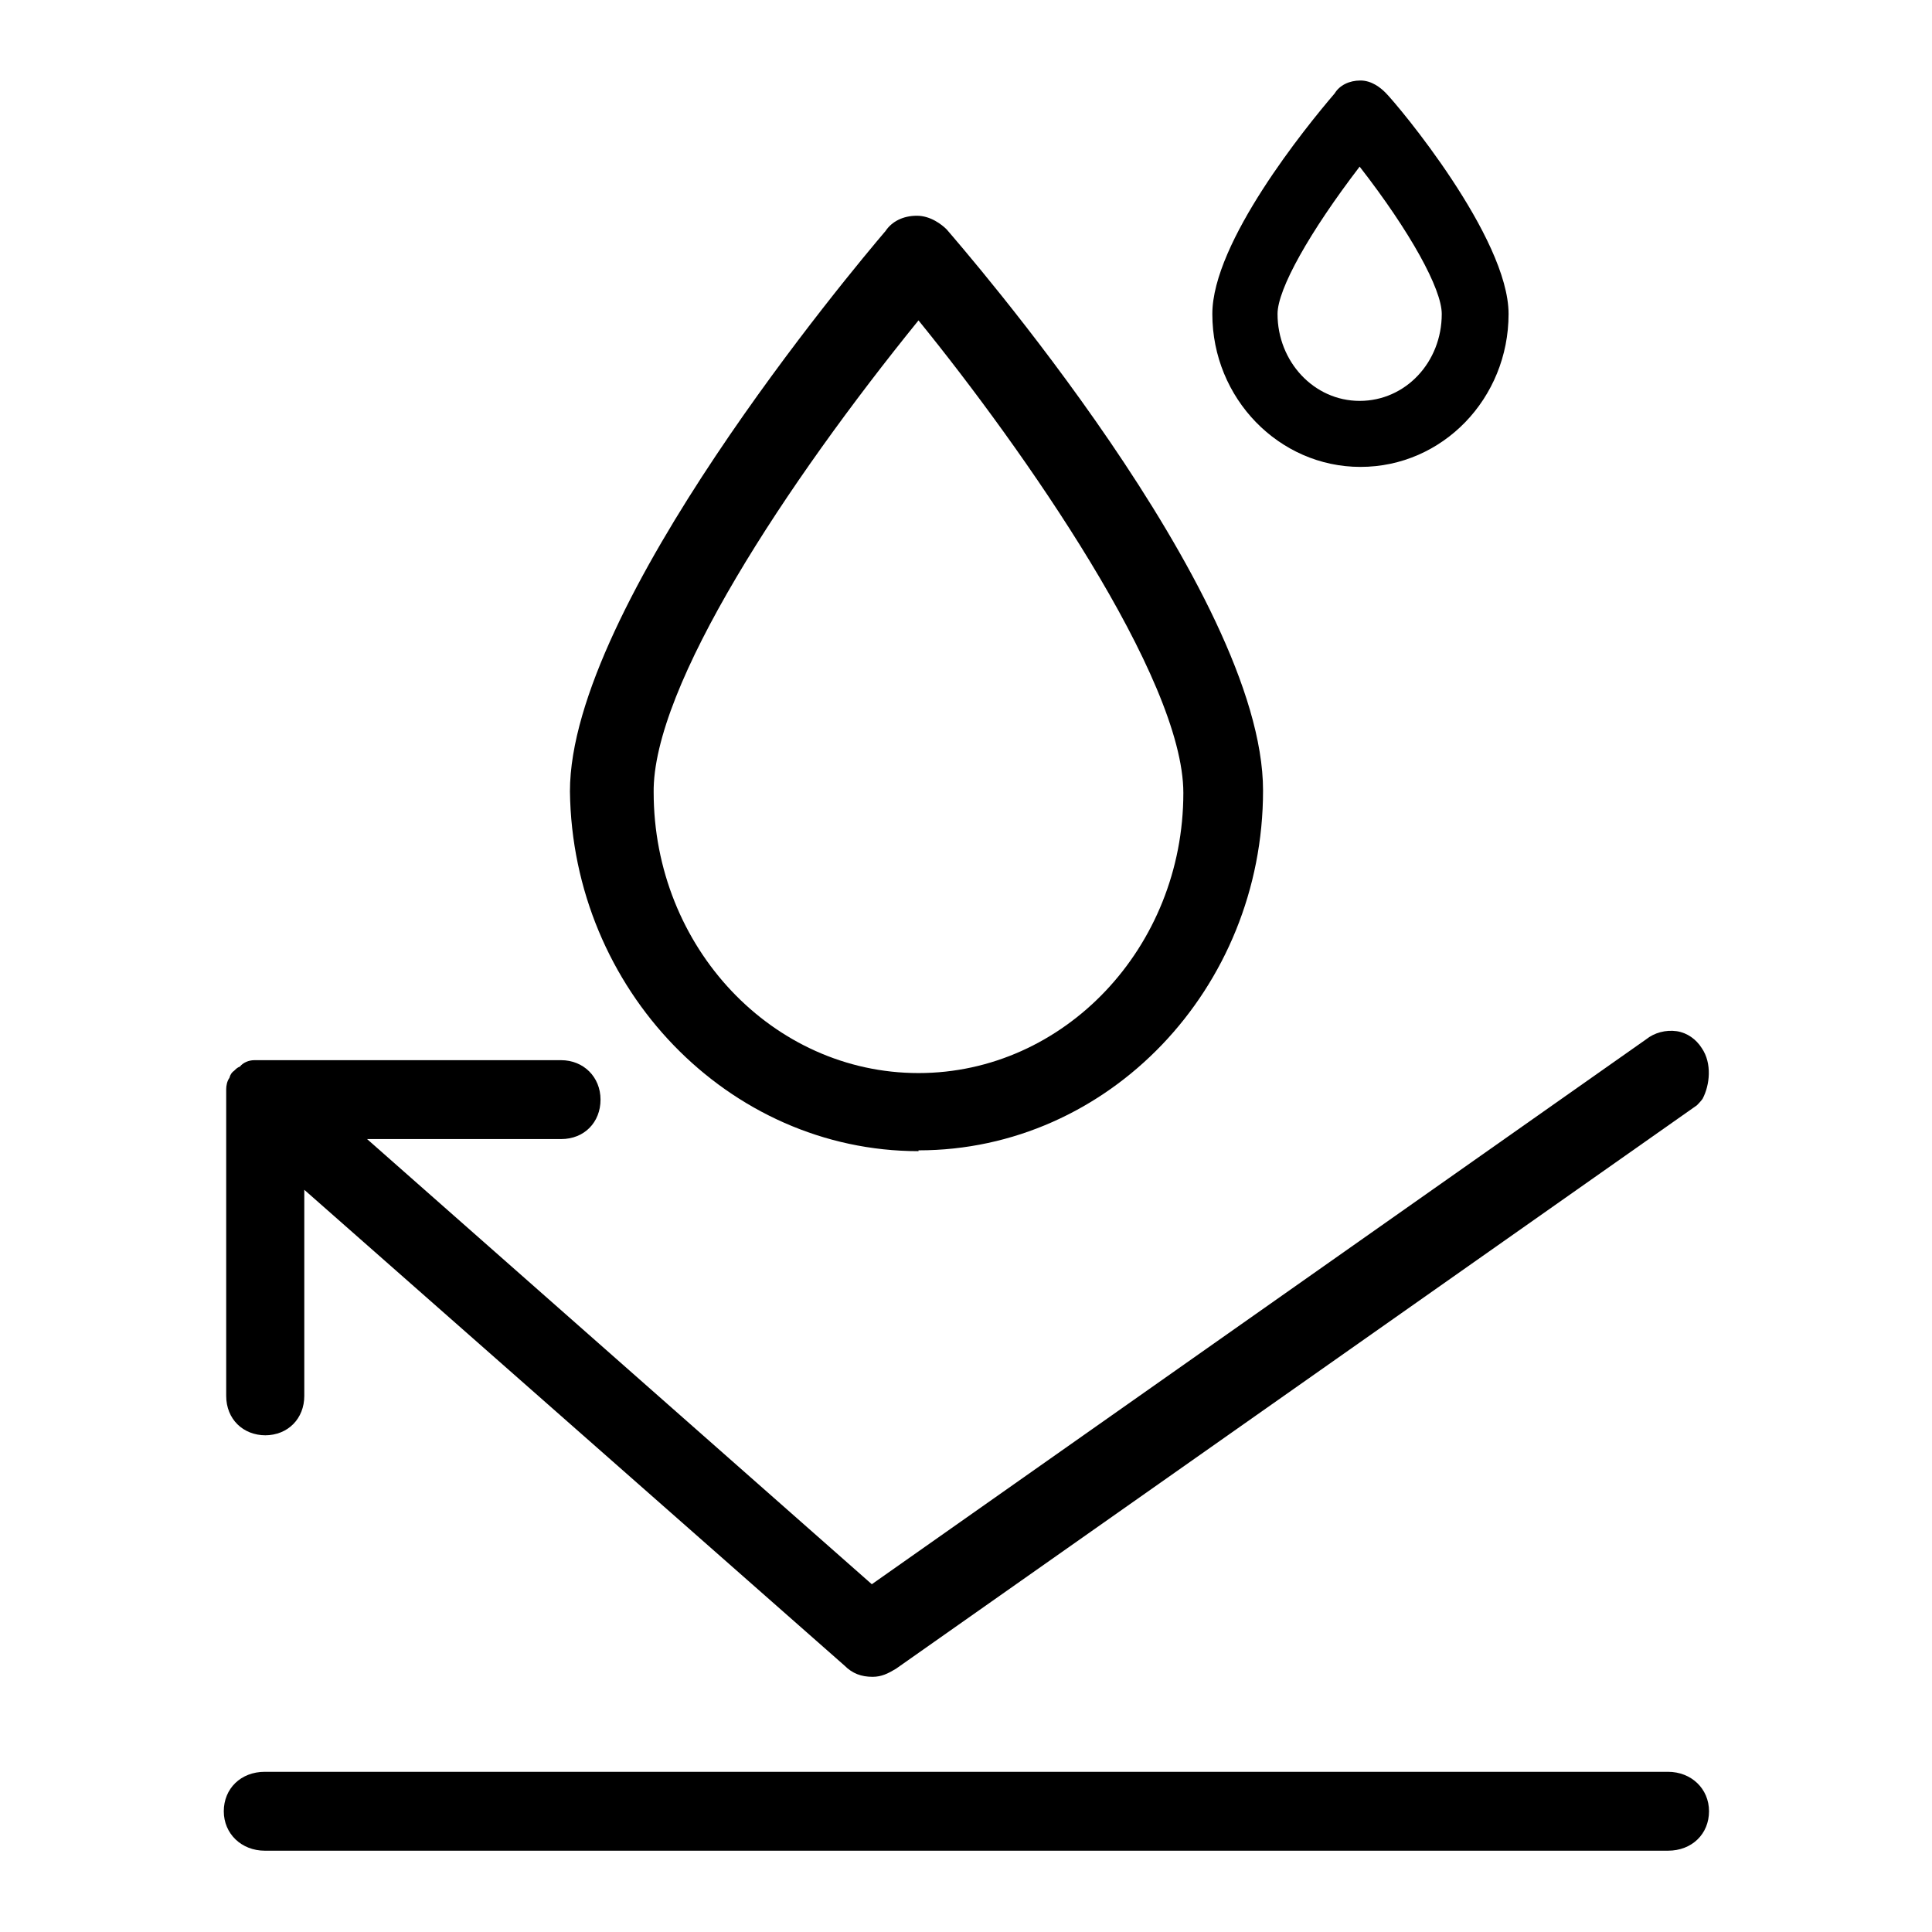
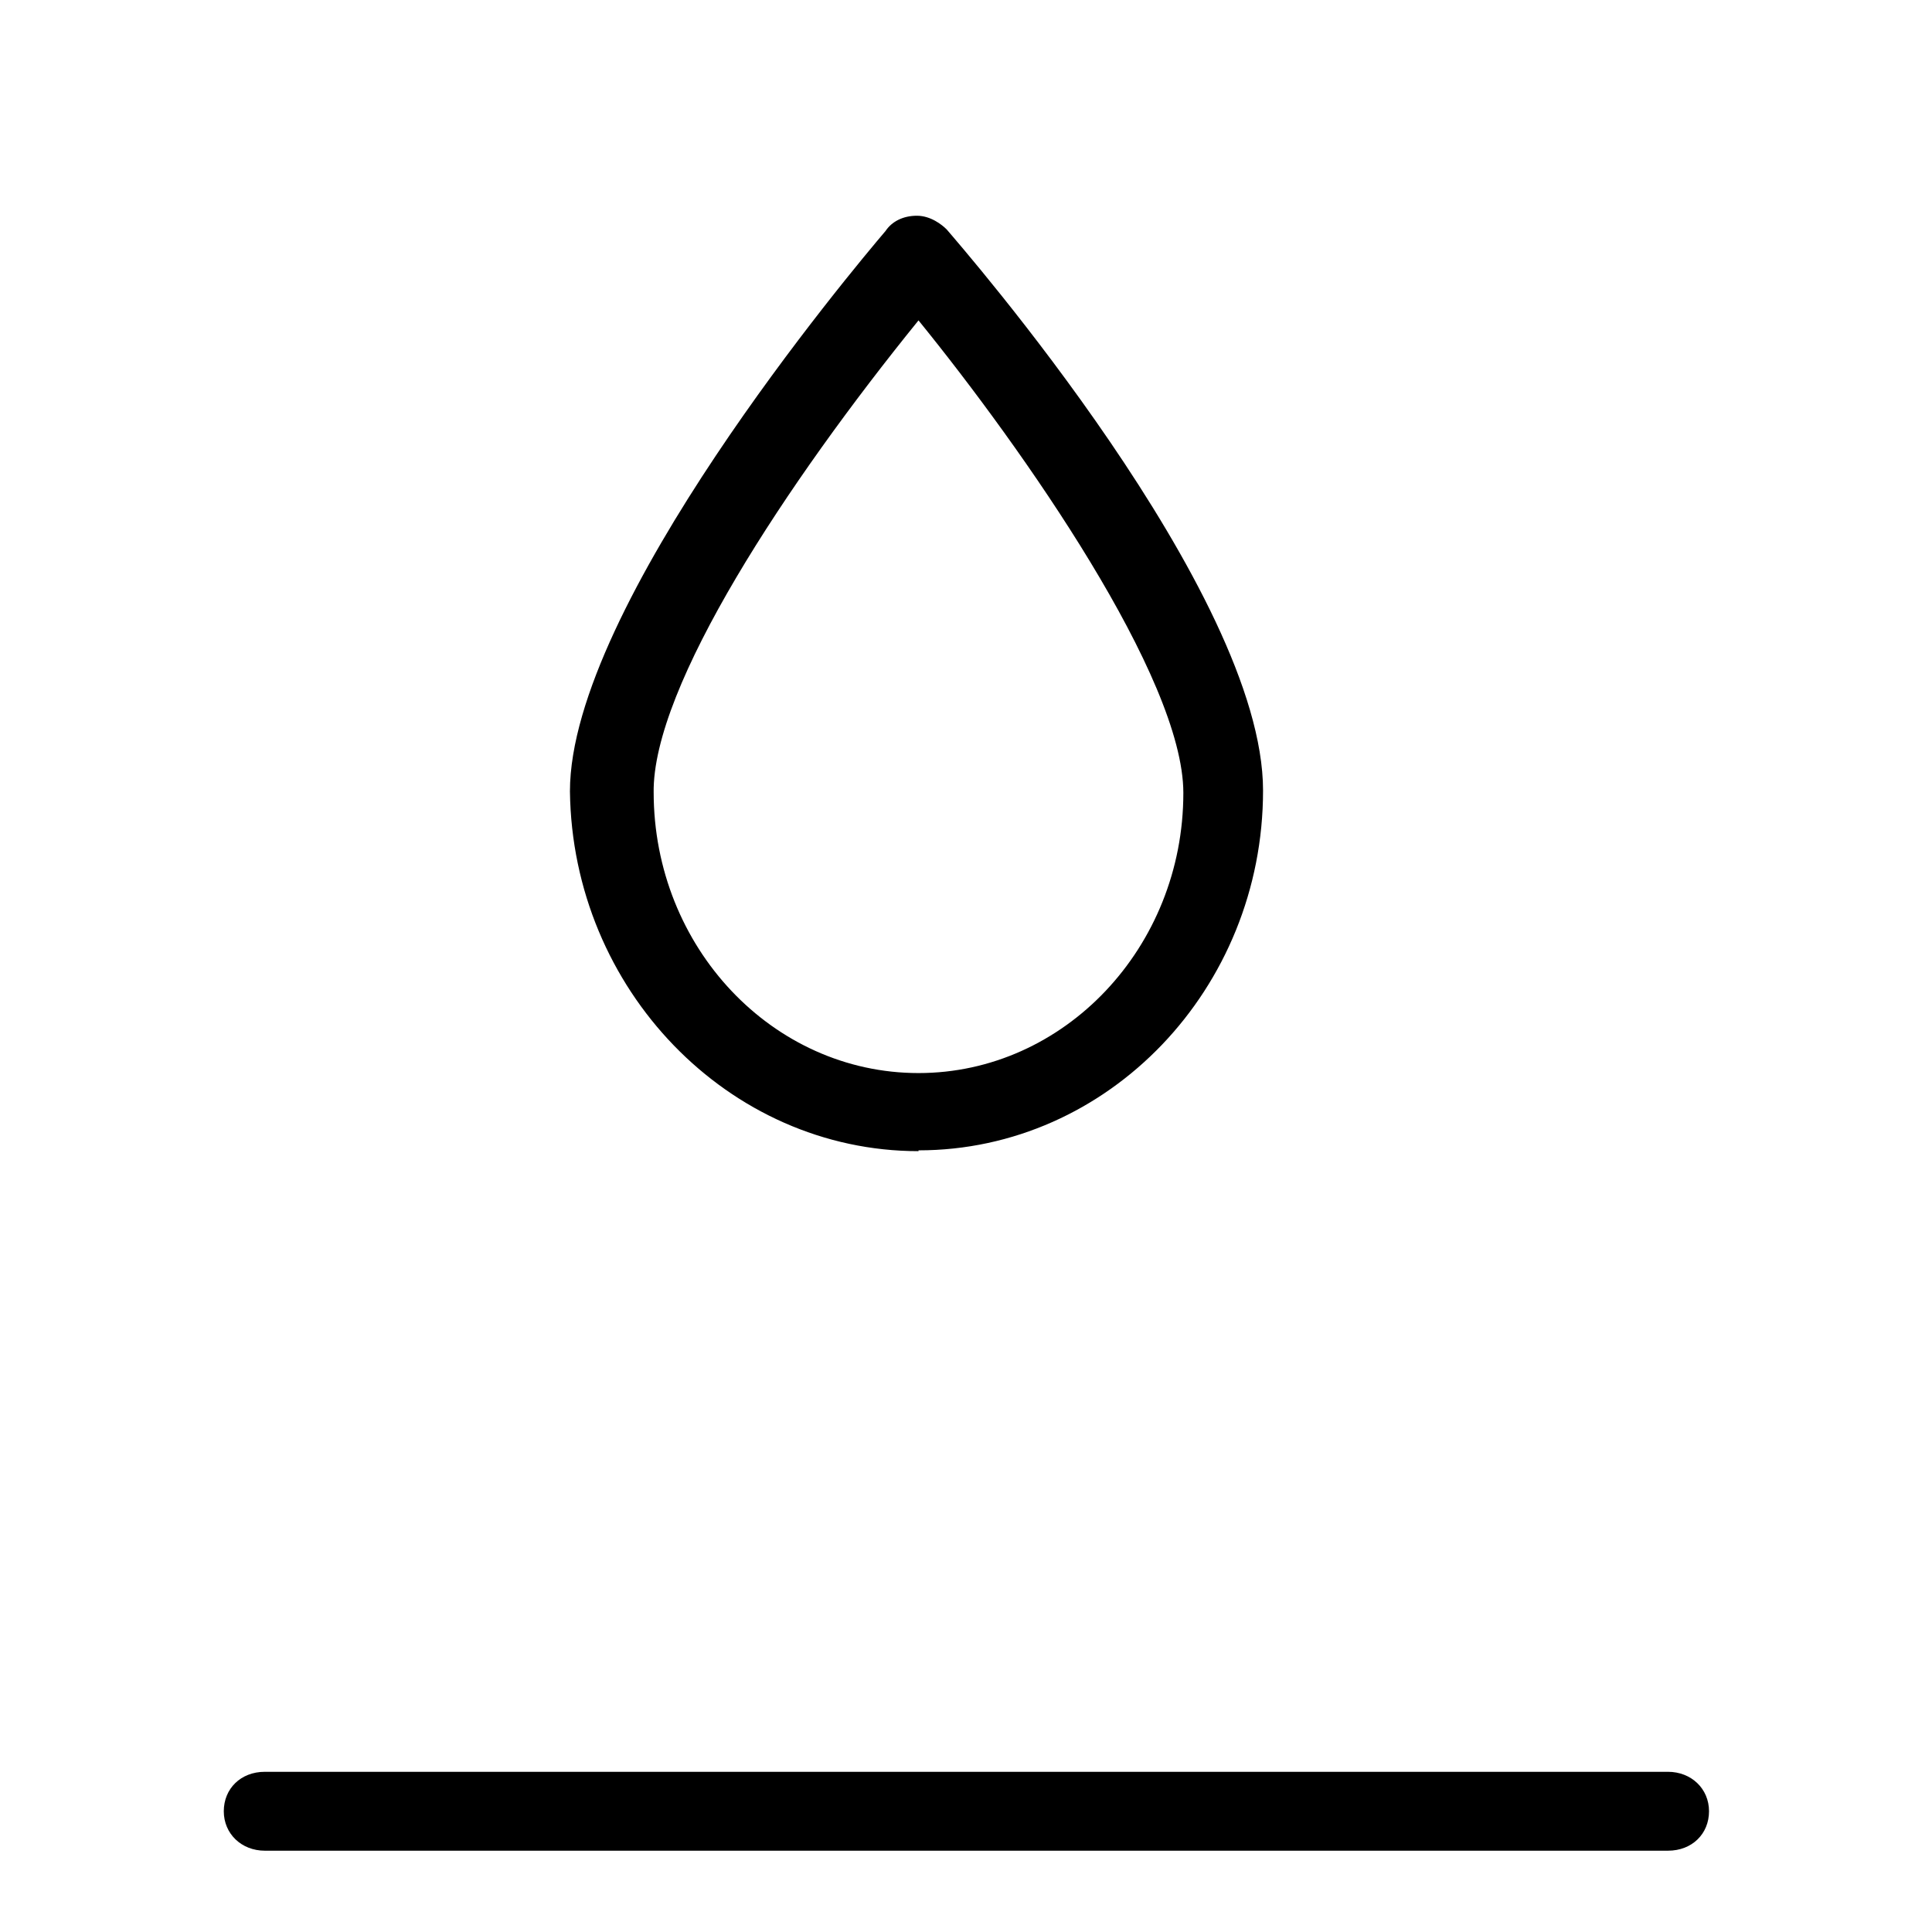
<svg xmlns="http://www.w3.org/2000/svg" viewBox="0 0 24 24" data-name="Ebene 1" id="Ebene_1">
  <path d="M11.41,14.29c2.36,0,4.28-2.01,4.28-4.47s-3.76-6.77-3.93-6.97c-.06-.06-.2-.17-.37-.17s-.31.07-.39.19c-.4.47-3.92,4.66-3.92,6.96.03,2.46,1.97,4.47,4.33,4.47ZM8.12,9.85c-.02-1.32,1.66-3.86,3.29-5.87,1.3,1.6,3.29,4.44,3.29,5.87,0,1.92-1.48,3.48-3.29,3.48s-3.29-1.56-3.29-3.49Z" />
-   <path d="M16.9,5.8c1.02,0,1.84-.85,1.84-1.9,0-.95-1.37-2.59-1.53-2.75-.06-.06-.17-.15-.31-.15s-.26.06-.32.16c-.36.42-1.52,1.85-1.52,2.74,0,1.05.83,1.9,1.84,1.9ZM15.87,3.9c0-.31.4-1.02,1.02-1.83.63.81,1.02,1.52,1.02,1.83,0,.6-.45,1.08-1.02,1.08s-1.02-.49-1.02-1.08Z" />
-   <path d="M3.29,17.83c.29,0,.49-.21.49-.49v-2.56l6.71,5.91c.1.1.21.14.35.14.11,0,.19-.04.29-.1l9.95-7s.05-.05.07-.08c.09-.17.12-.44-.01-.63-.07-.11-.18-.19-.31-.21-.14-.02-.28.02-.38.1l-9.62,6.77-6.27-5.53h2.41c.29,0,.49-.21.49-.49s-.21-.49-.49-.49h-3.81c-.07,0-.14.03-.18.08-.03.01-.05.03-.07.05-.03.02-.05.05-.06.09-.03.04-.04.1-.04.14v3.81c0,.29.21.49.49.49Z" />
  <path d="M20.71,22.01H3.29c-.3,0-.51.21-.51.49s.22.49.51.49h17.43c.3,0,.51-.21.51-.49s-.22-.49-.51-.49Z" />
</svg>